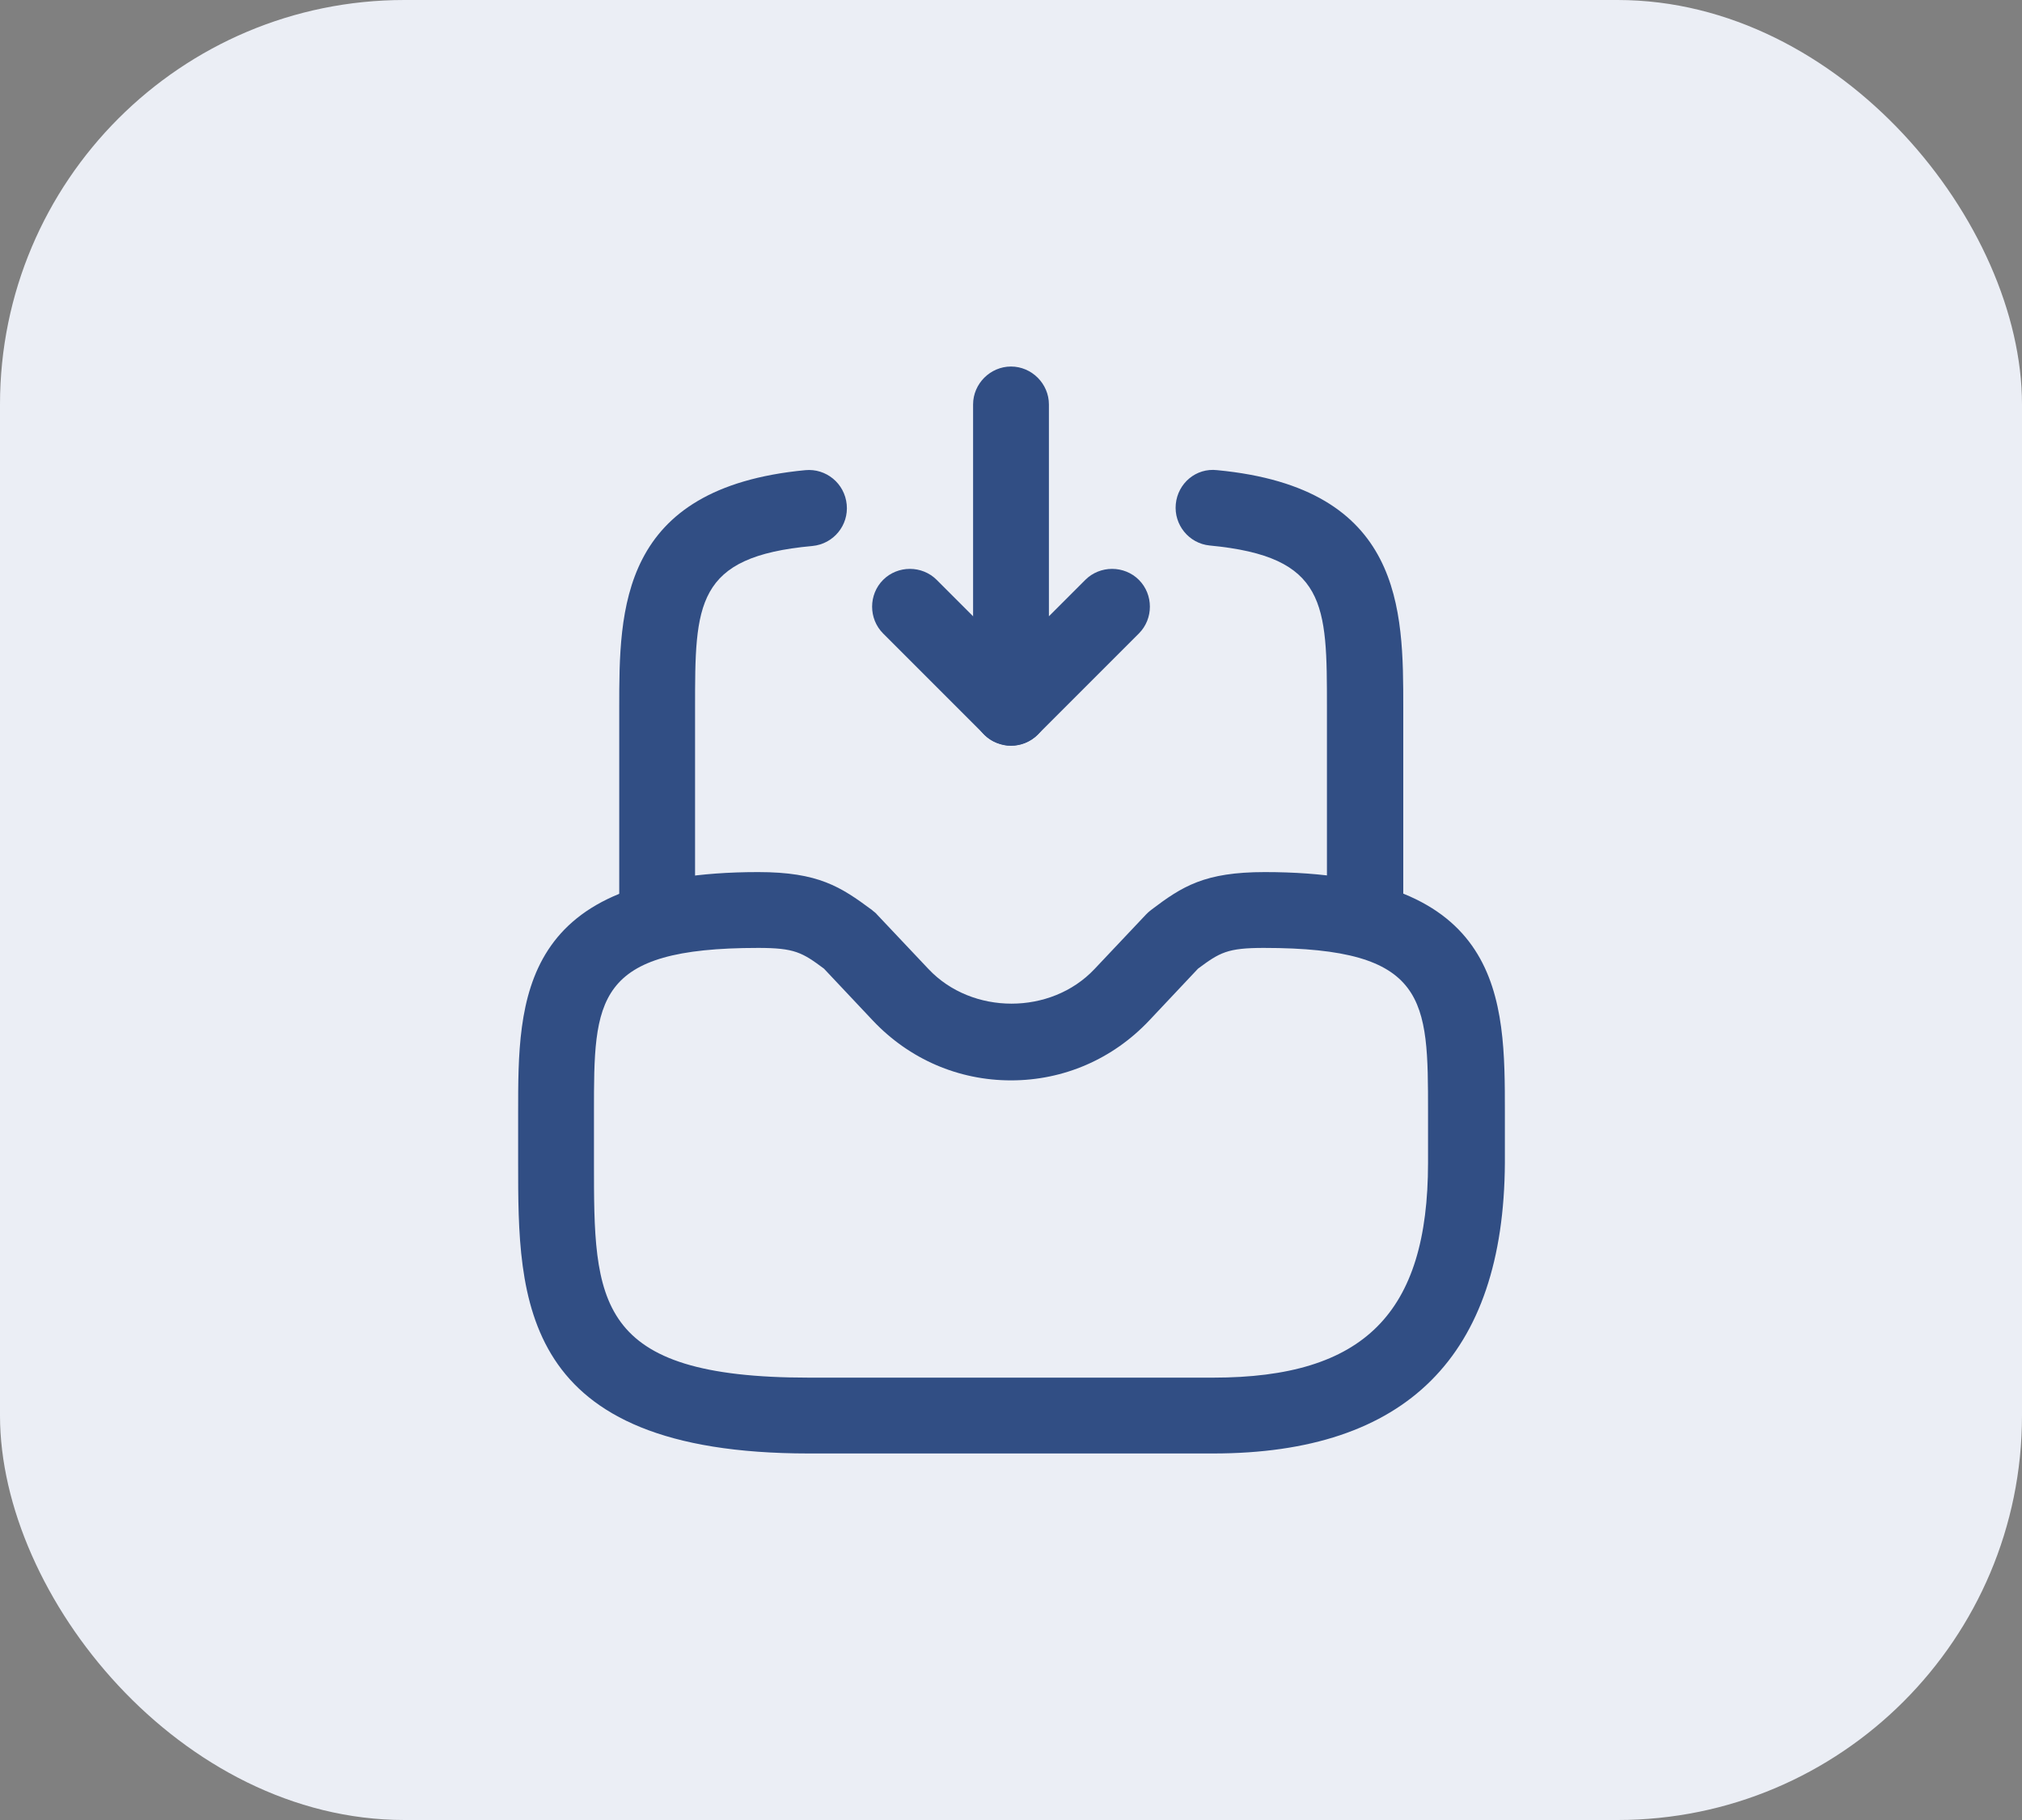
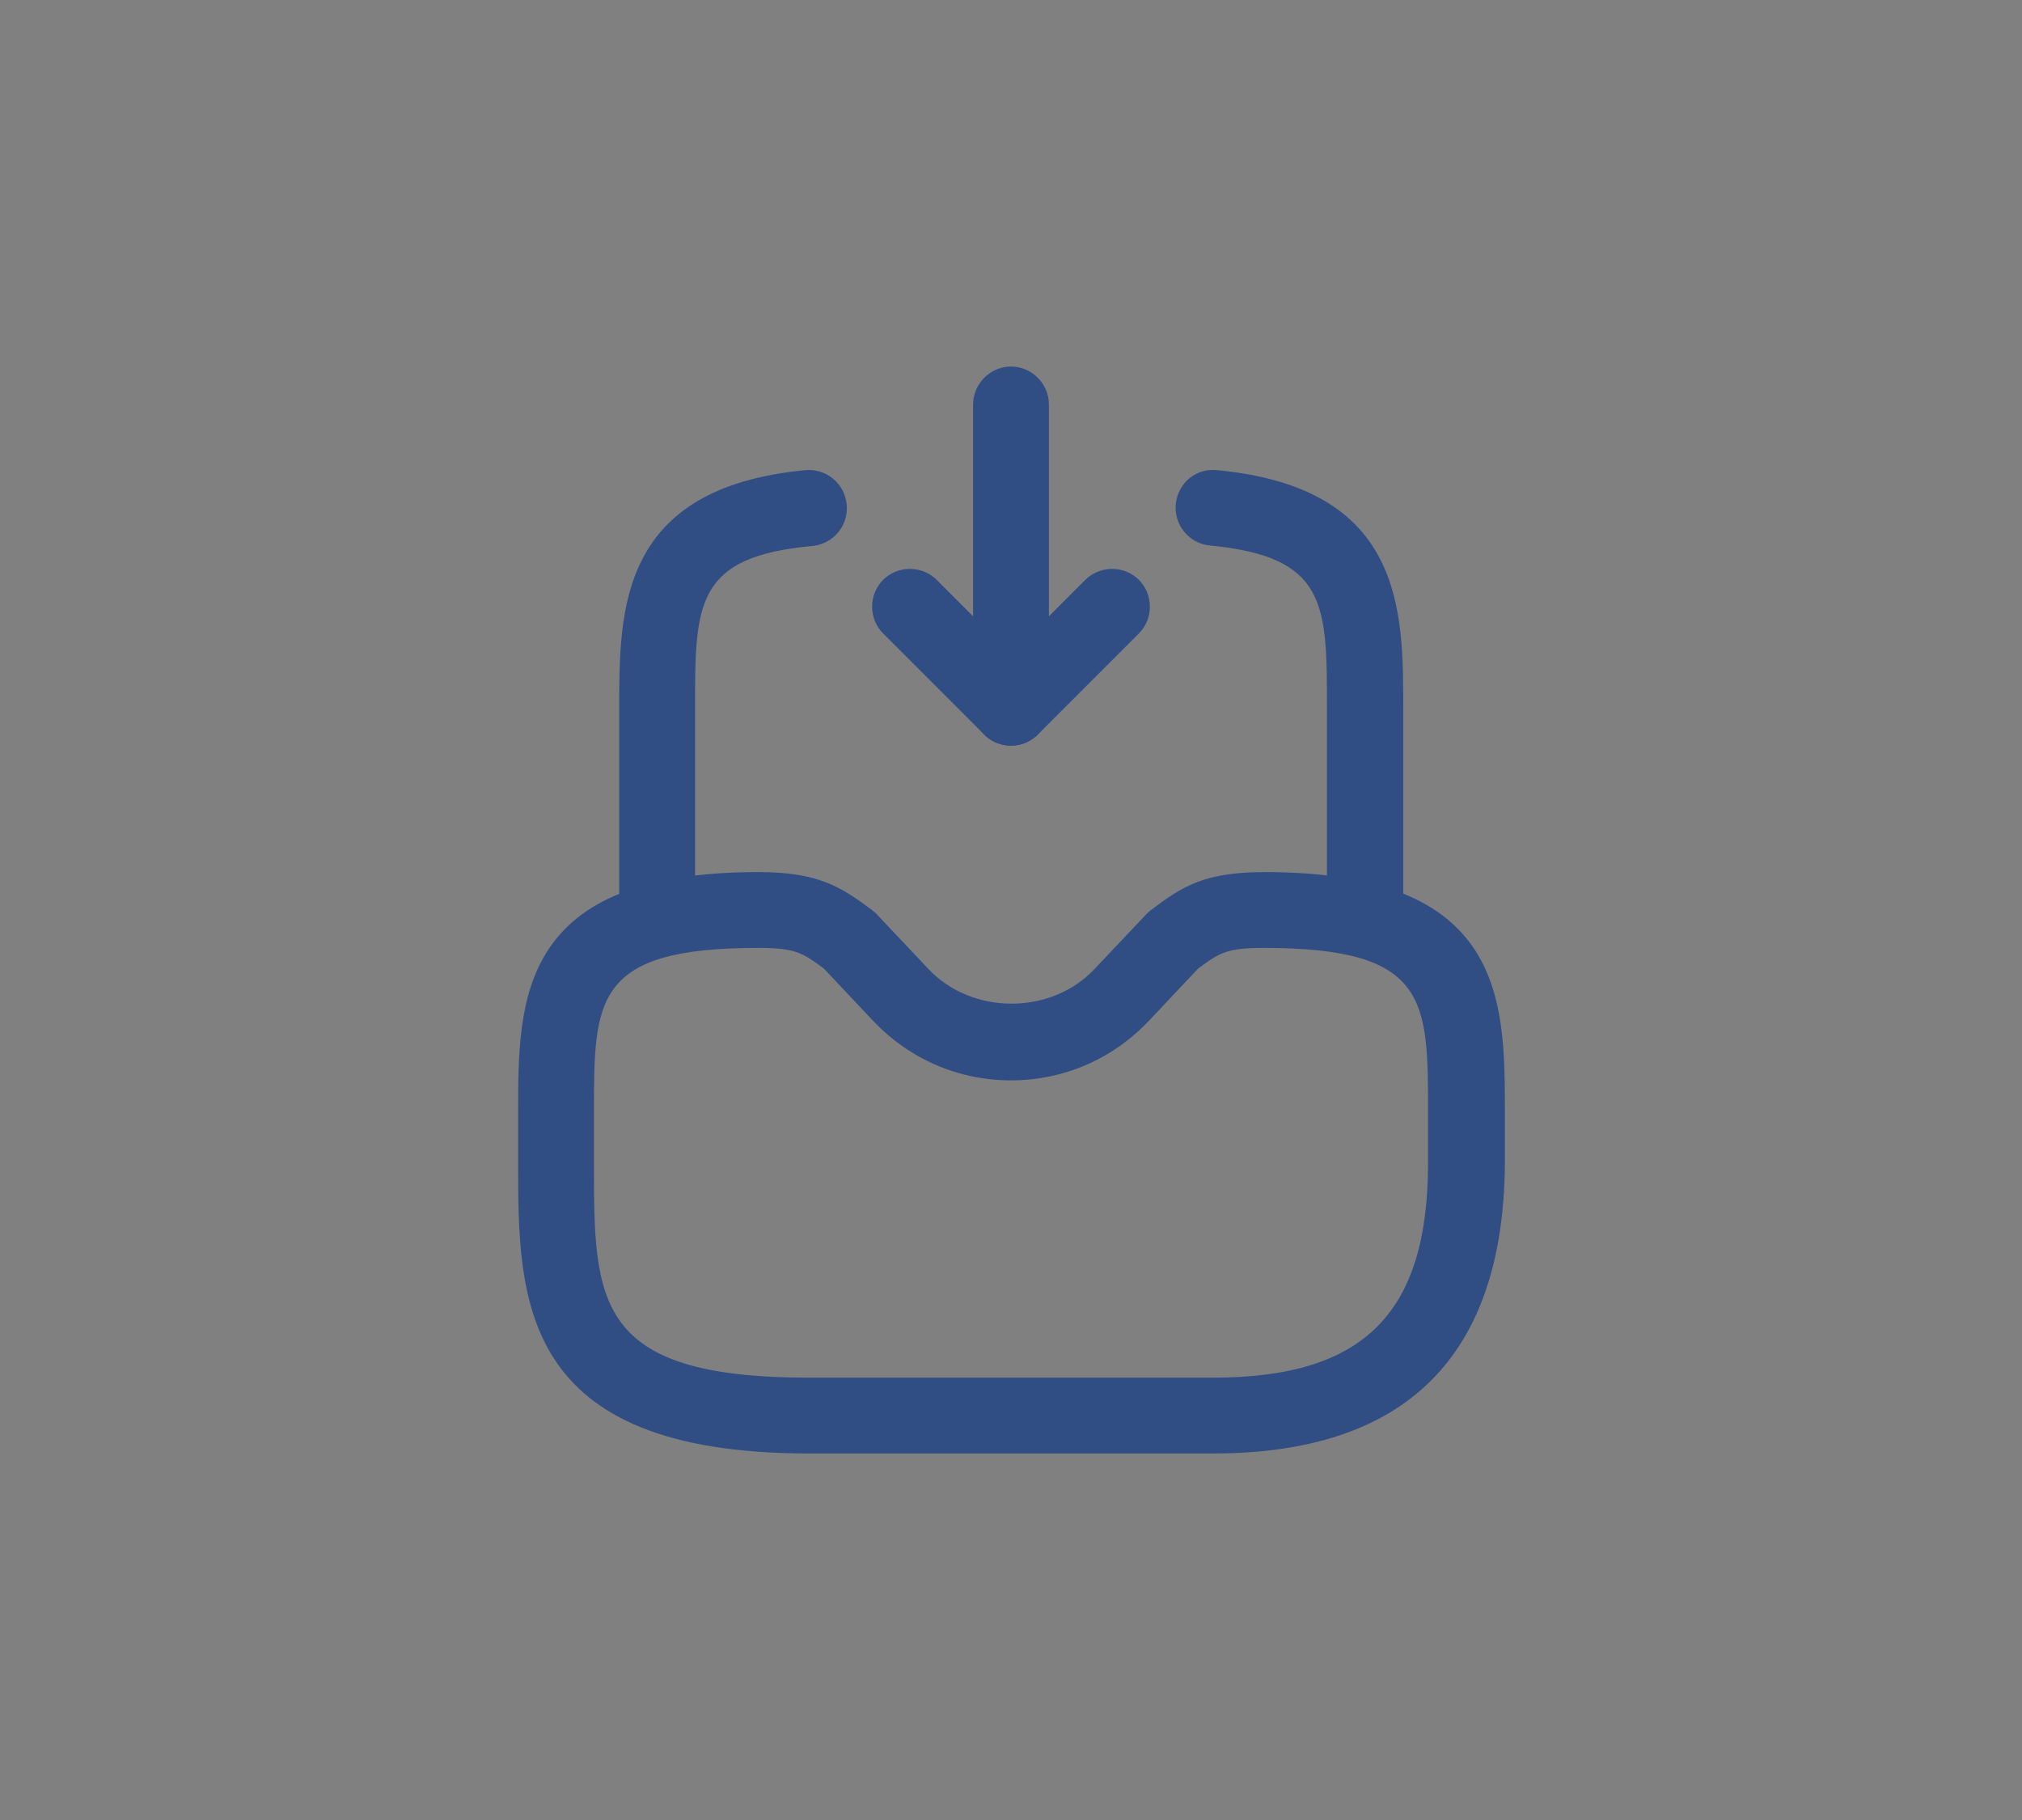
<svg xmlns="http://www.w3.org/2000/svg" width="40" height="36" viewBox="0 0 40 36" fill="none">
  <rect x="0" y="0" width="40" height="36" fill="#808080" stroke="none" />
-   <rect width="40" height="36" rx="8" fill="#EBEEF5" />
  <path d="M20 14.75C19.9 14.75 19.81 14.73 19.71 14.69C19.43 14.58 19.25 14.3 19.25 14V8C19.25 7.59 19.59 7.25 20 7.25C20.41 7.25 20.75 7.59 20.75 8V12.19L21.47 11.47C21.76 11.18 22.24 11.18 22.53 11.47C22.82 11.76 22.82 12.24 22.53 12.53L20.53 14.53C20.39 14.67 20.19 14.75 20 14.75Z" fill="#314E84" />
  <path d="M20 14.75C19.81 14.75 19.62 14.68 19.47 14.53L17.47 12.53C17.18 12.24 17.18 11.76 17.47 11.47C17.76 11.18 18.24 11.18 18.53 11.47L20.53 13.47C20.82 13.76 20.82 14.24 20.53 14.53C20.38 14.68 20.19 14.75 20 14.75Z" fill="#314E84" />
  <path d="M24 28.75H16C10.25 28.75 10.25 25.7 10.25 23V22C10.25 19.77 10.25 17.25 15 17.25C16.19 17.25 16.63 17.54 17.25 18C17.28 18.03 17.32 18.05 17.35 18.09L18.37 19.17C19.23 20.08 20.79 20.08 21.65 19.17L22.67 18.09C22.7 18.06 22.73 18.03 22.77 18C23.39 17.53 23.83 17.25 25.02 17.25C29.77 17.25 29.77 19.77 29.77 22V23C29.75 26.82 27.82 28.75 24 28.75ZM15 18.75C11.75 18.75 11.75 19.77 11.75 22V23C11.75 25.74 11.75 27.25 16 27.25H24C26.98 27.25 28.25 25.98 28.25 23V22C28.25 19.77 28.25 18.75 25 18.75C24.28 18.75 24.13 18.84 23.7 19.16L22.73 20.19C22.01 20.95 21.04 21.37 20 21.37C18.96 21.37 17.99 20.95 17.27 20.19L16.3 19.16C15.87 18.84 15.72 18.75 15 18.75Z" fill="#314E84" />
  <path d="M13 18.75C12.59 18.75 12.25 18.41 12.25 18V14C12.25 12.06 12.25 9.65 15.93 9.3C16.34 9.26 16.71 9.56 16.75 9.98C16.79 10.39 16.49 10.76 16.07 10.8C13.75 11.01 13.75 11.95 13.75 14V18C13.75 18.41 13.41 18.75 13 18.75Z" fill="#314E84" />
  <path d="M27 18.75C26.59 18.75 26.25 18.41 26.25 18V14C26.25 11.95 26.25 11.01 23.93 10.79C23.52 10.75 23.22 10.38 23.26 9.97C23.3 9.56 23.66 9.25 24.08 9.3C27.76 9.65 27.76 12.06 27.76 14V18C27.75 18.41 27.41 18.75 27 18.75Z" fill="#314E84" />
</svg>